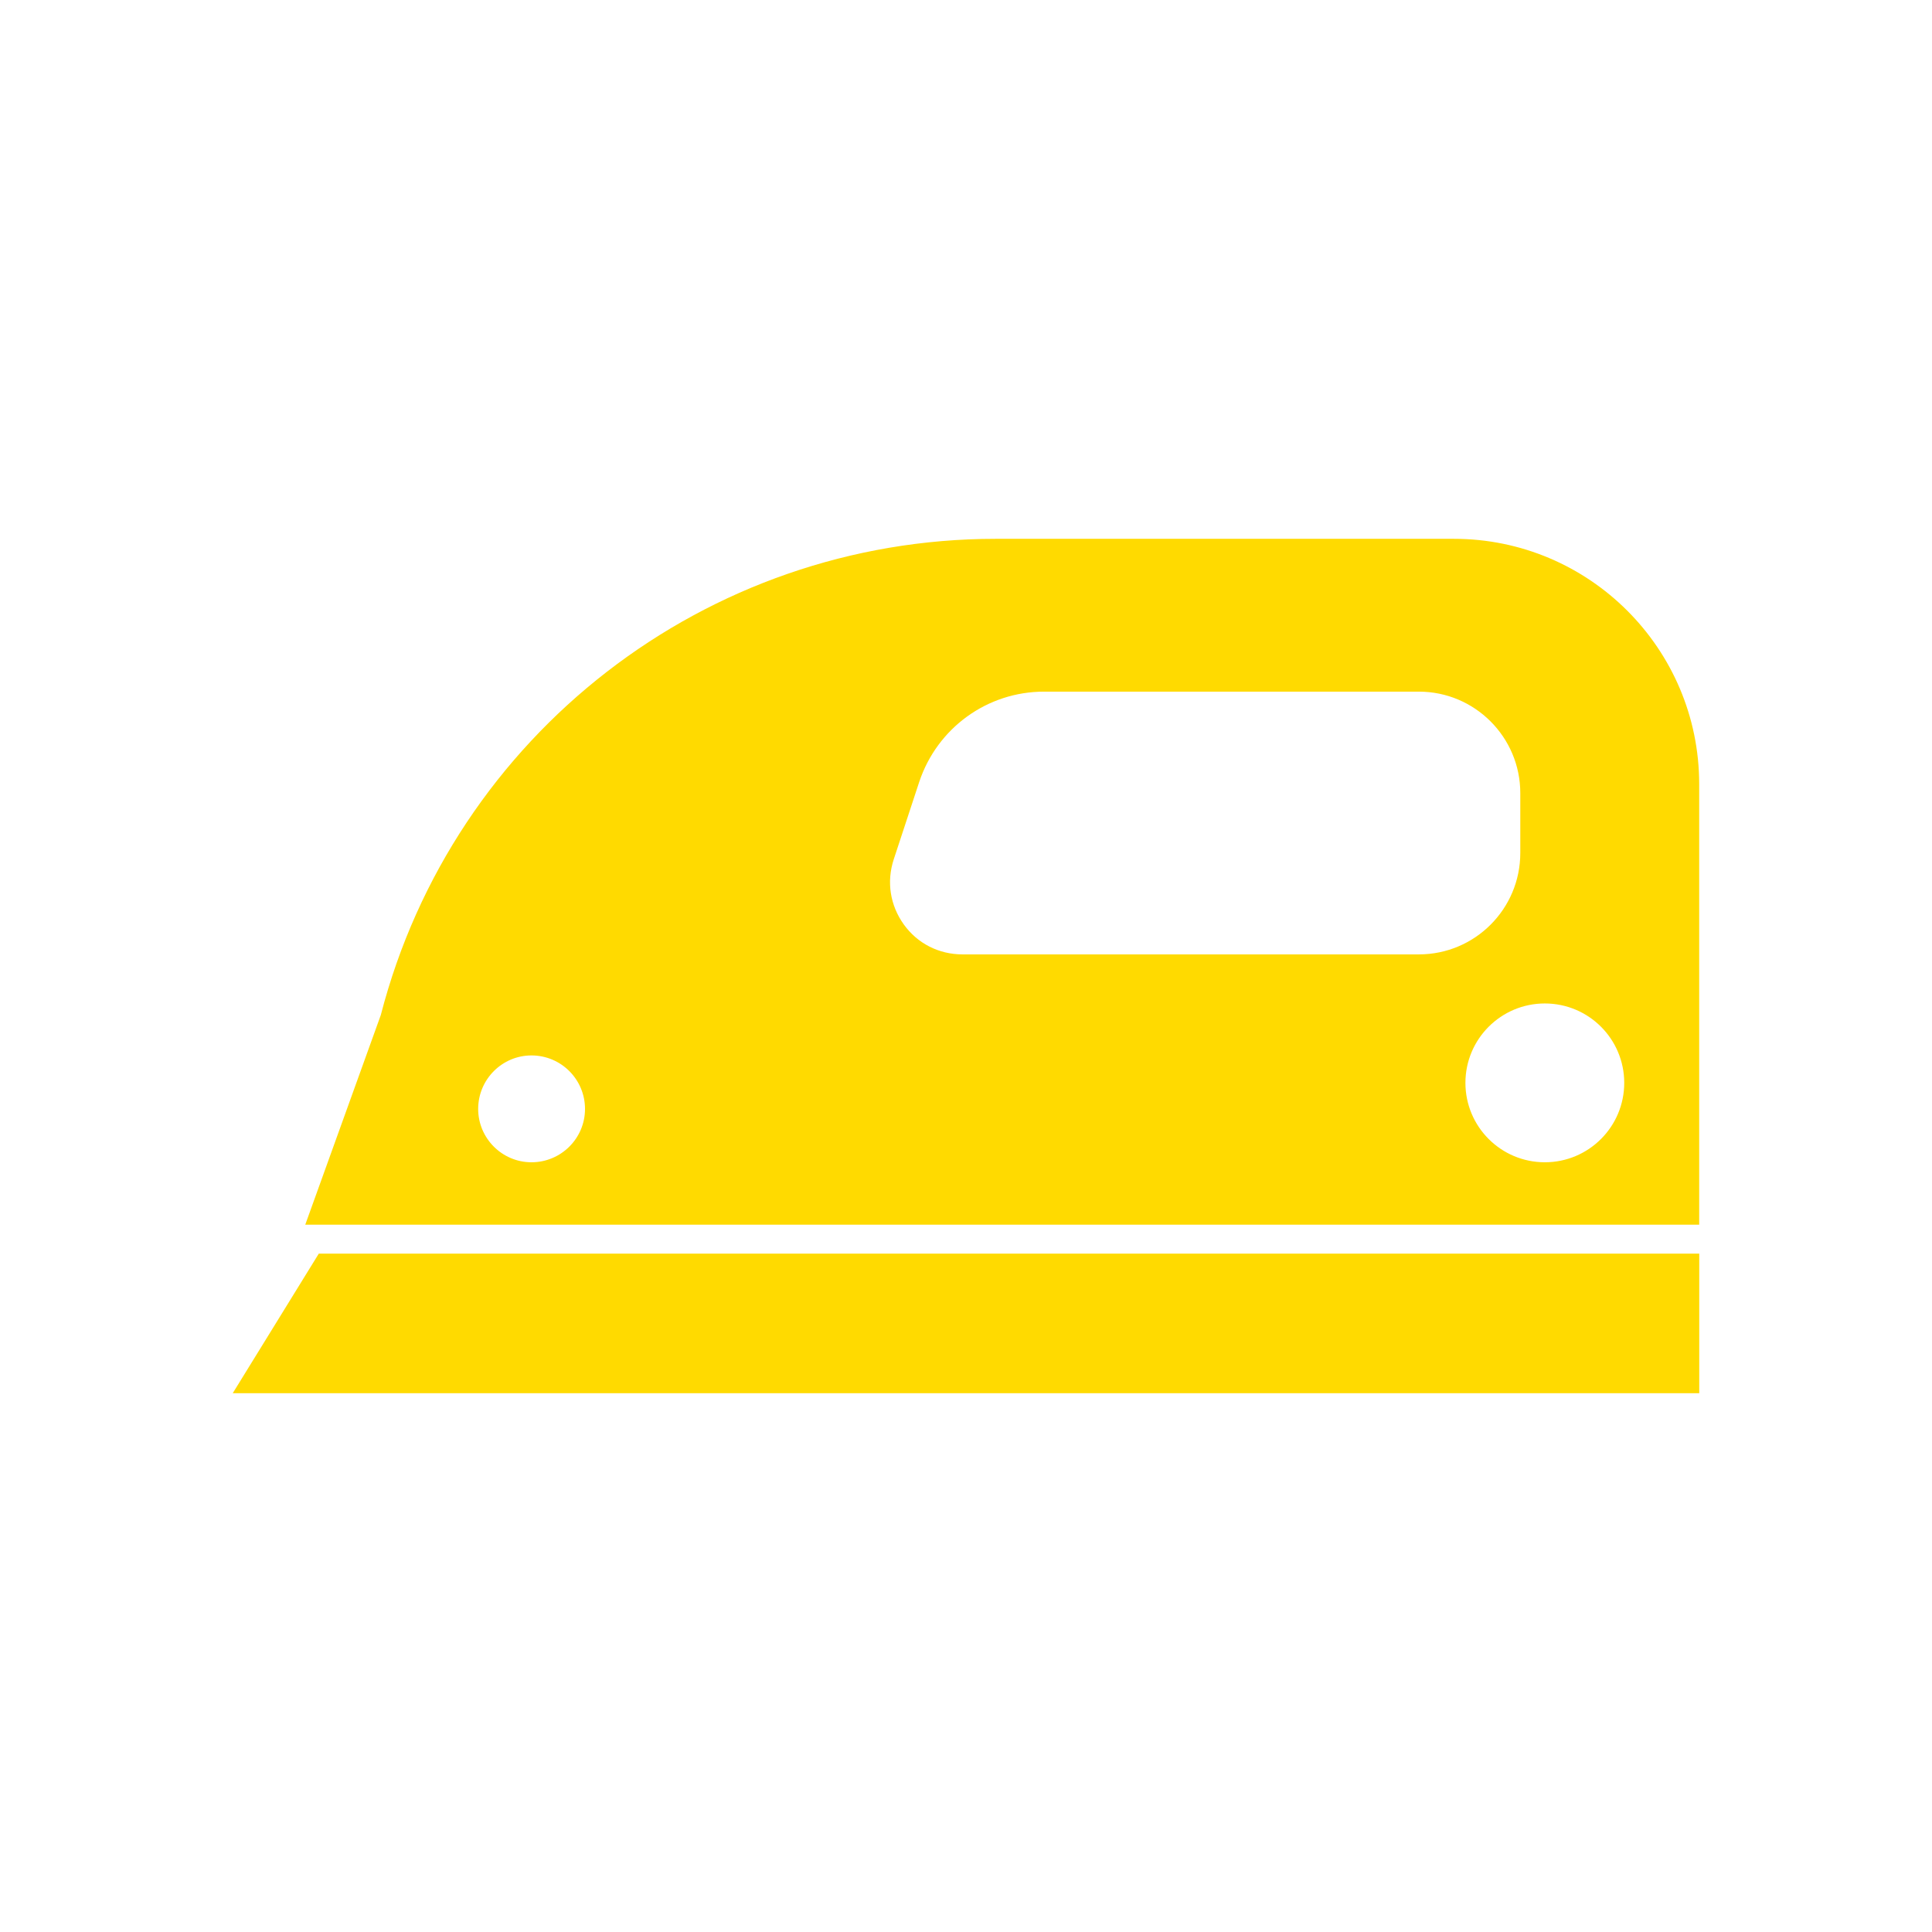
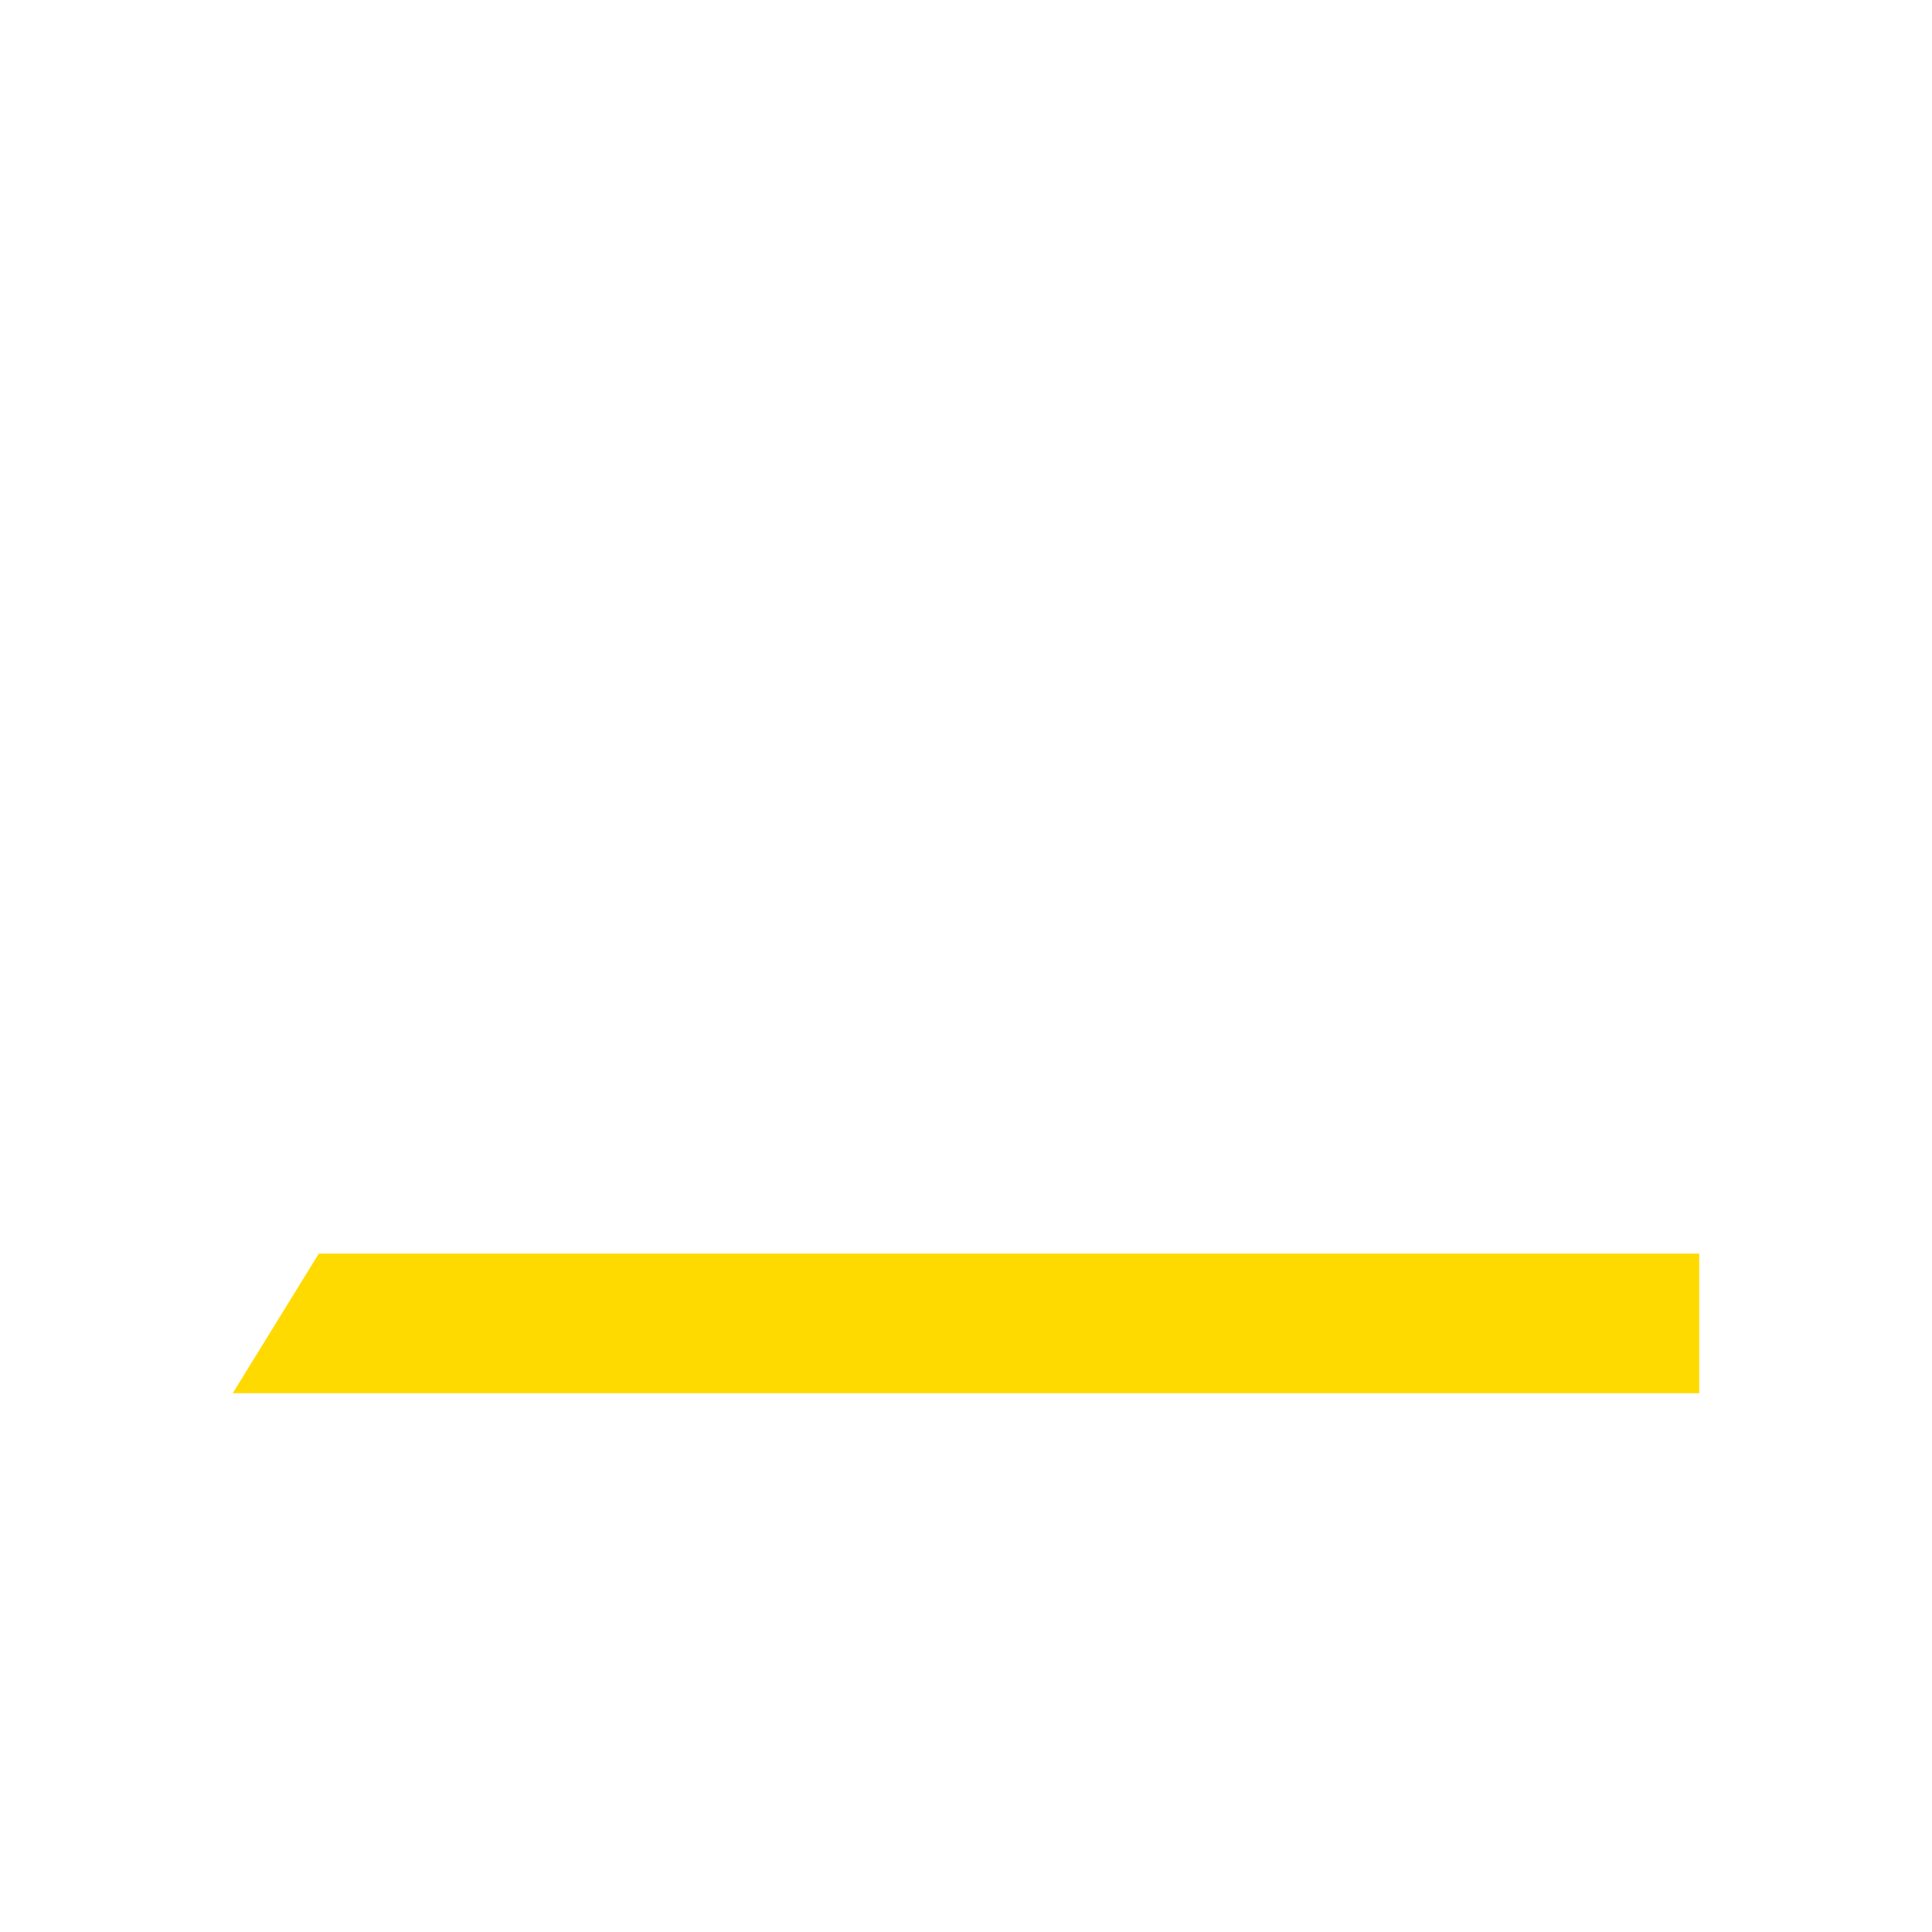
<svg xmlns="http://www.w3.org/2000/svg" height="100px" width="100px" fill="#ffda00" version="1.1" x="0px" y="0px" viewBox="0 0 100 100" style="enable-background:new 0 0 100 100;" xml:space="preserve">
  <g>
    <polygon points="16.501,64.887 12.047,72.111 87.953,72.111 87.953,64.887  " />
-     <path d="M87.95,40.589c0-7.01-5.69-12.7-12.7-12.7H51.54   c-14.99,0-28.08,10.14-31.83,24.65l-3.91,10.85h72.15V40.589z M27.51,60.159   c-1.52,0-2.76-1.24-2.76-2.76c0-1.53,1.24-2.77,2.76-2.77   c1.53,0,2.77,1.24,2.77,2.77C30.28,58.919,29.04,60.159,27.51,60.159z    M49.82,49.399c-1.22,0-2.33-0.56-3.04-1.55   c-0.71-0.99-0.9-2.21-0.52-3.37l1.32-4.01   c0.93-2.79,3.52-4.67,6.46-4.67h19.4c2.9,0,5.25,2.36,5.25,5.25v3.1   c0,2.9-2.35,5.25-5.25,5.25H49.82z M79.96,60.159c-2.27,0-4.11-1.84-4.11-4.11   s1.84-4.11,4.11-4.11s4.11,1.84,4.11,4.11S82.23,60.159,79.96,60.159z" />
  </g>
</svg>